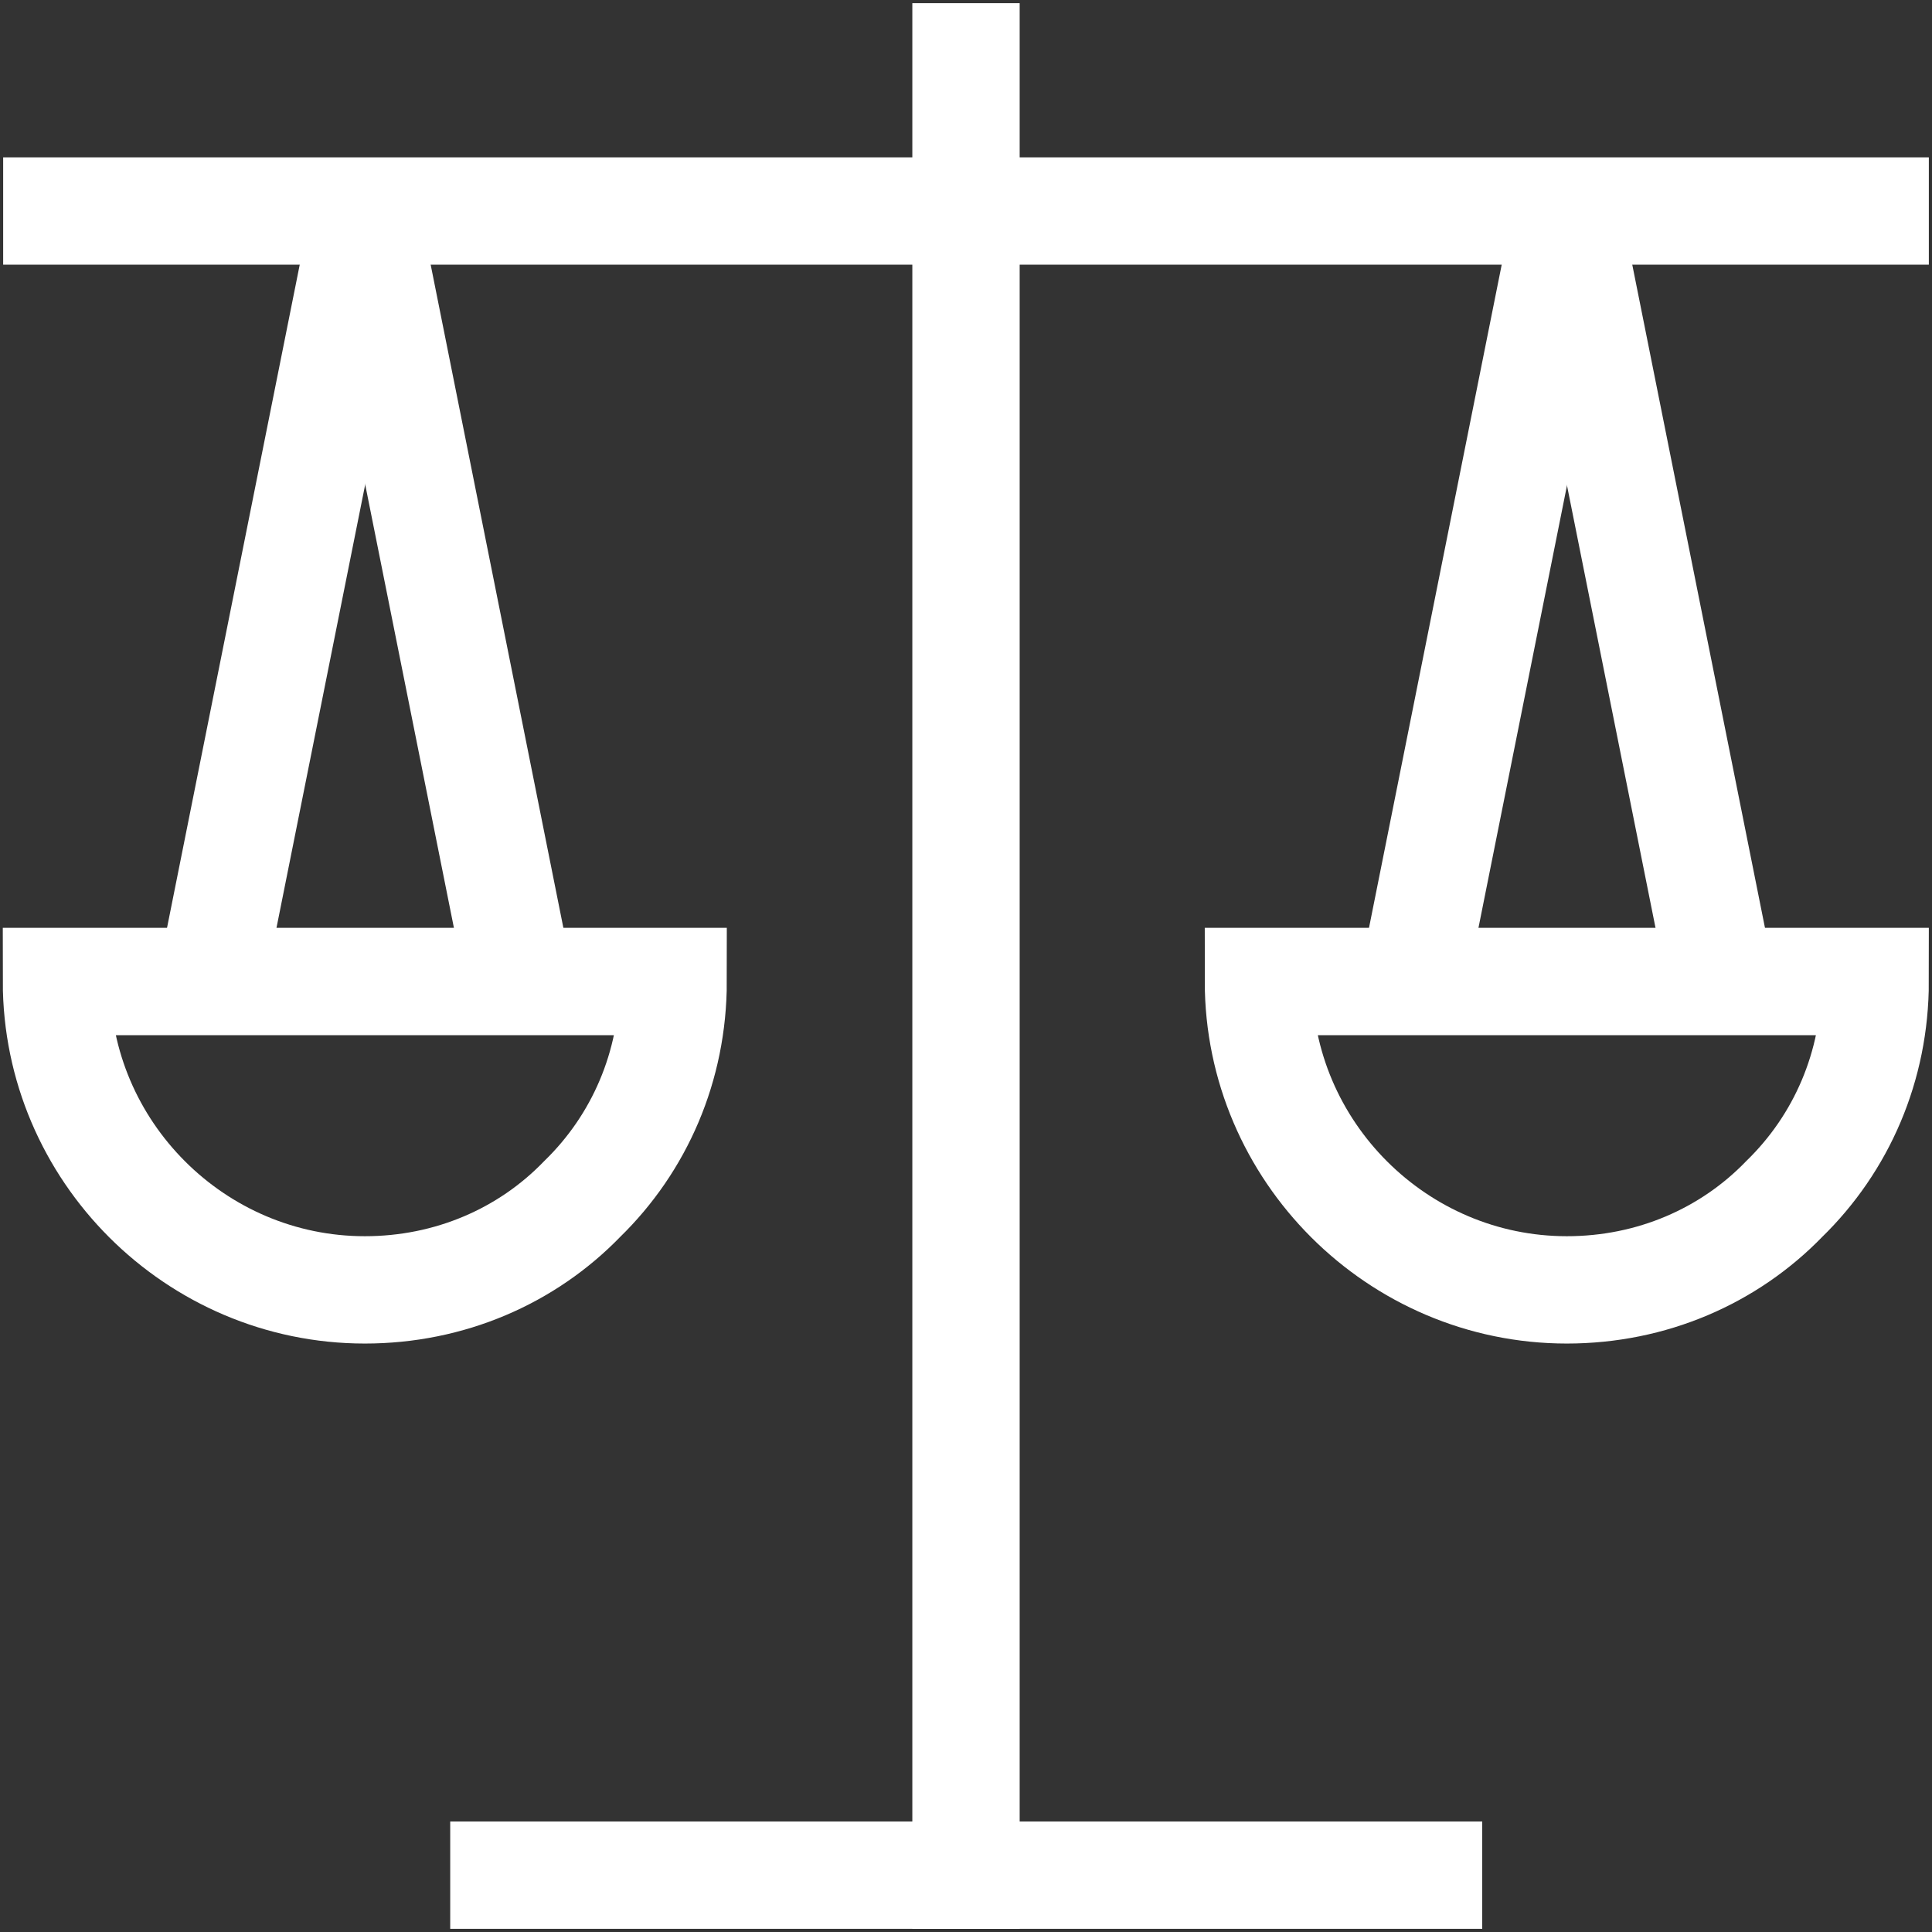
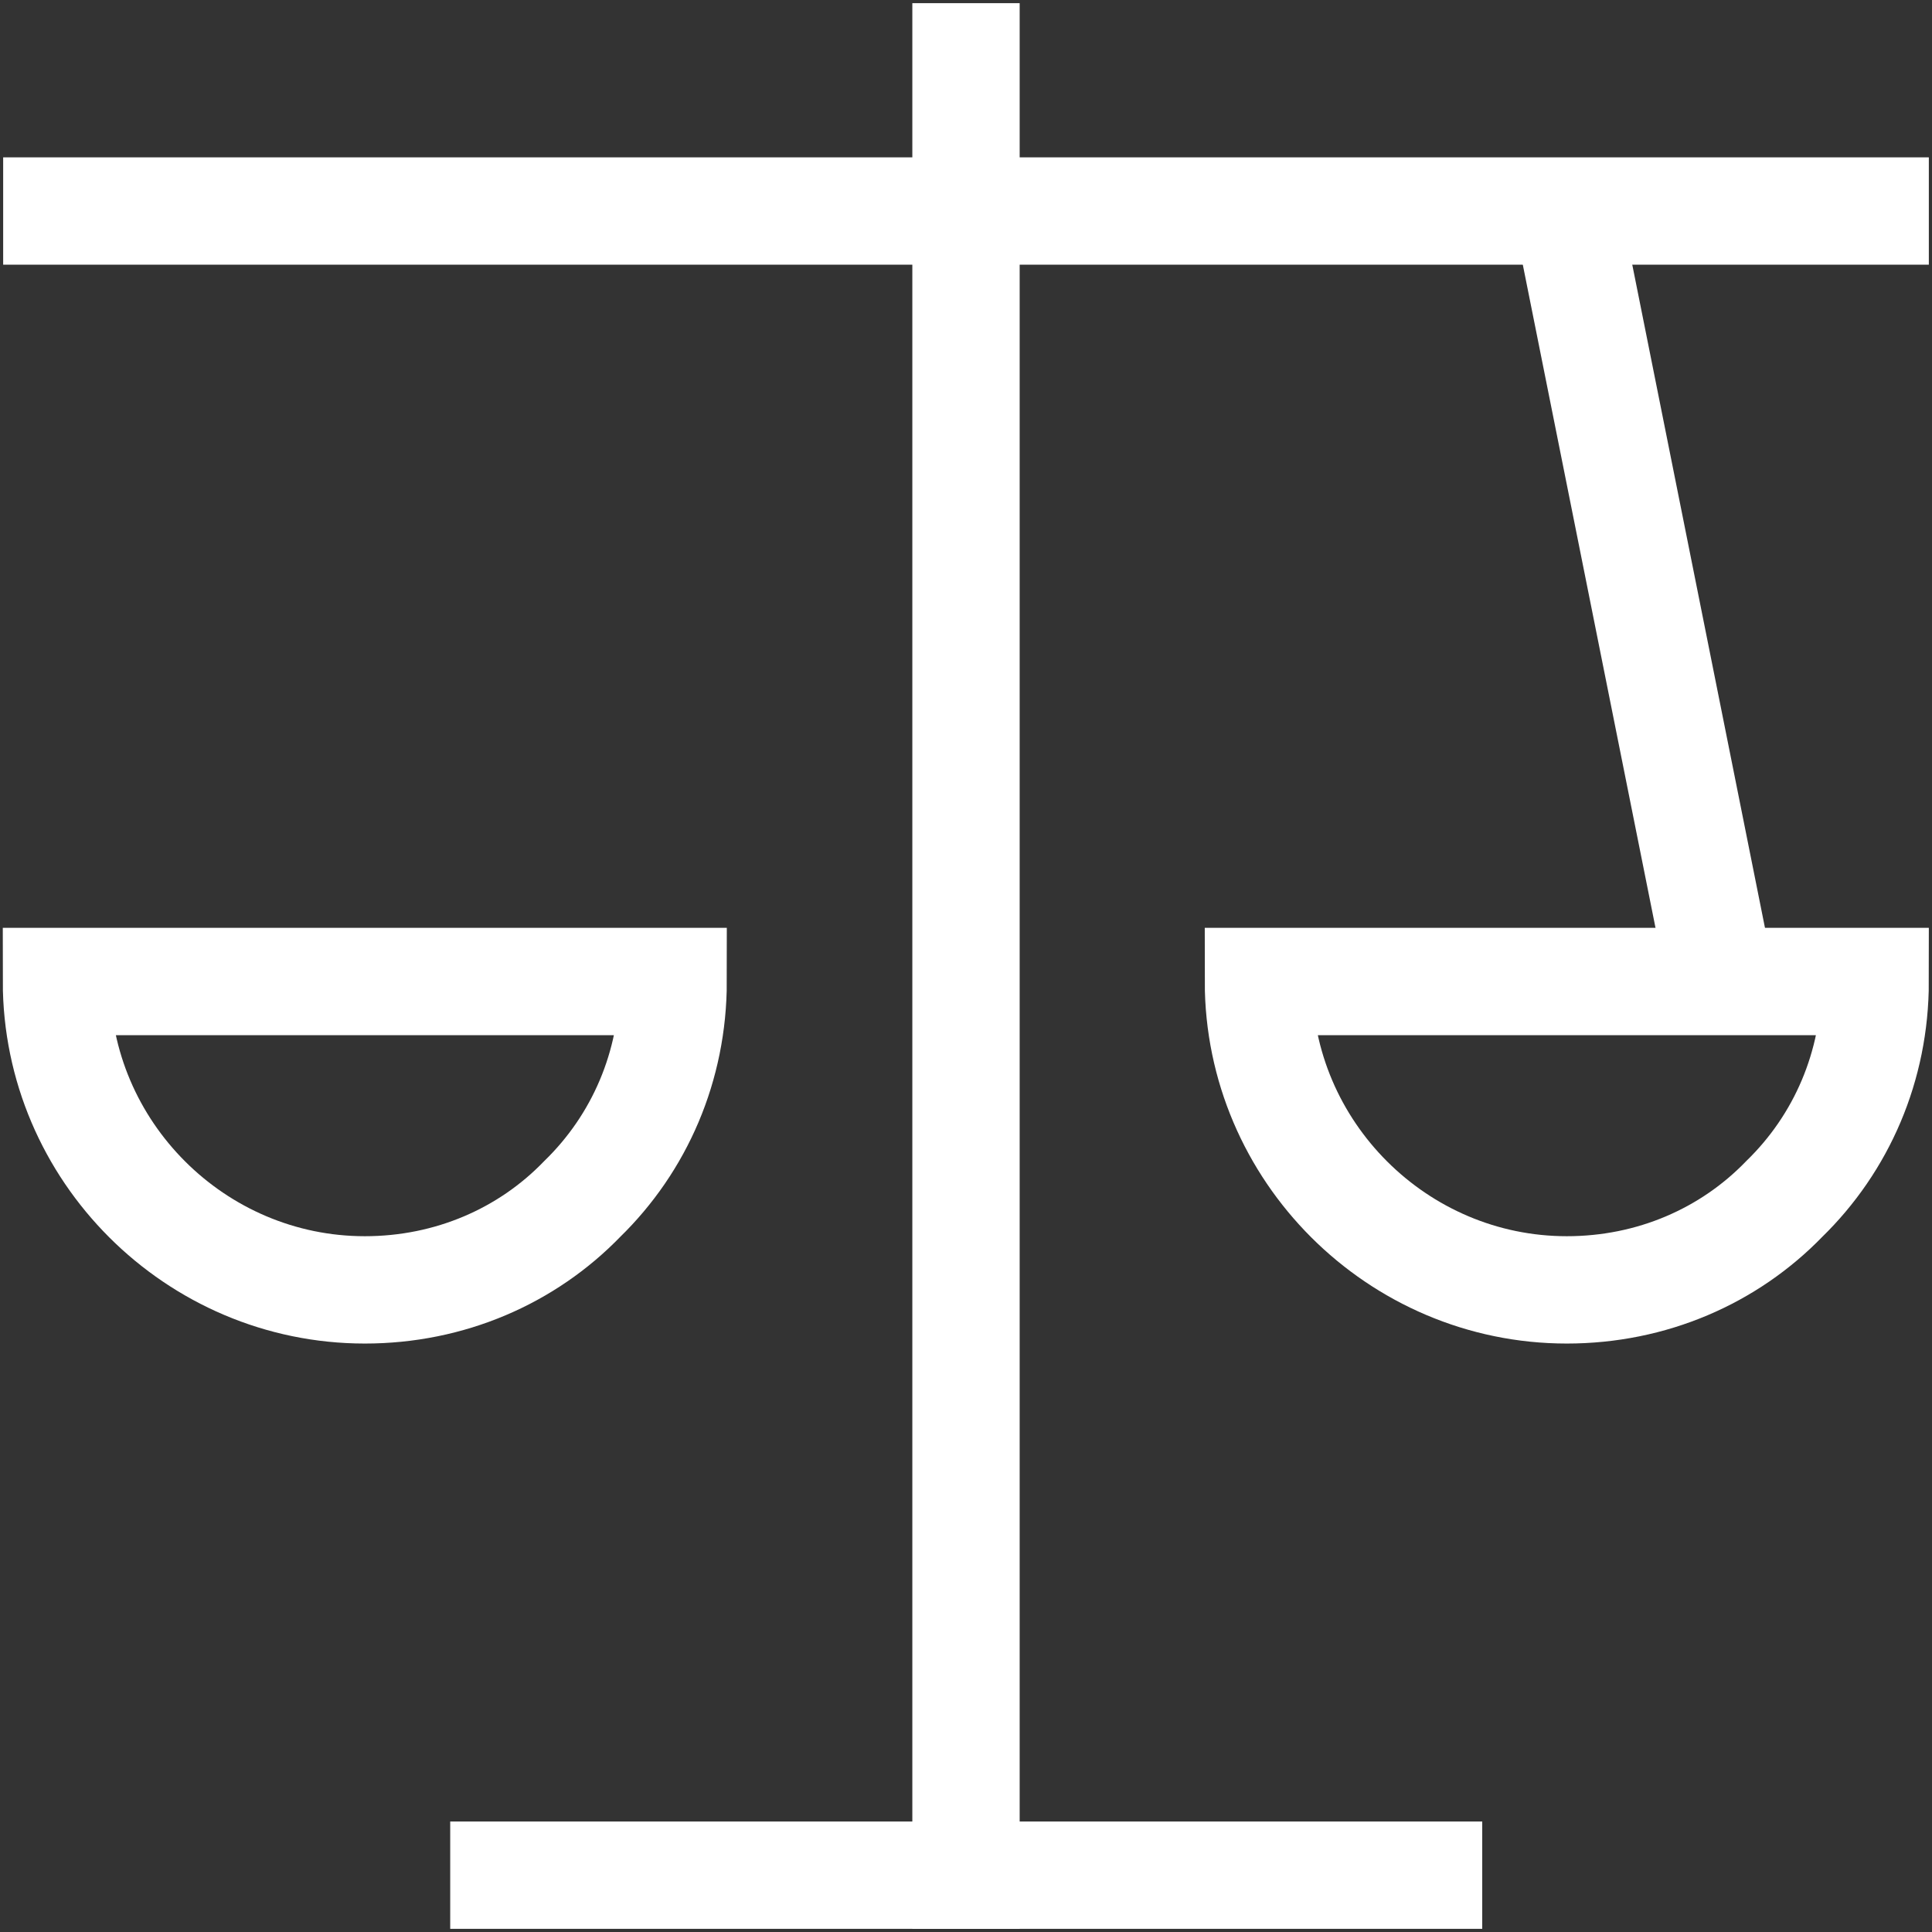
<svg xmlns="http://www.w3.org/2000/svg" width="36" height="36" viewBox="0 0 36 36" fill="none">
  <rect x="0" y="0" width="36" height="36" fill="#333333" stroke="none" />
  <g clip-path="url(#clip0_6553_13294)">
    <path d="M18 1.059V34.941" stroke="white" stroke-width="2" stroke-miterlimit="13.33" stroke-linecap="square" />
    <path d="M9.389 34.941H26.619" stroke="white" stroke-width="2" stroke-miterlimit="13.33" stroke-linecap="square" />
    <path d="M1.059 3.932H34.941" stroke="white" stroke-width="2" stroke-miterlimit="13.33" stroke-linecap="square" />
-     <path d="M6.805 3.932L9.678 18.289" stroke="white" stroke-width="2" stroke-miterlimit="13.33" />
-     <path d="M3.932 18.289L6.805 3.932" stroke="white" stroke-width="2" stroke-miterlimit="13.33" />
    <path d="M29.195 3.932L32.068 18.289" stroke="white" stroke-width="2" stroke-miterlimit="13.33" />
-     <path d="M26.329 18.289L29.202 3.932" stroke="white" stroke-width="2" stroke-miterlimit="13.33" />
    <path d="M12.543 18.289C12.543 19.87 11.915 21.303 10.849 22.341C9.819 23.407 8.379 24.035 6.798 24.035C3.642 24.035 1.052 21.451 1.052 18.289H12.537H12.543Z" stroke="white" stroke-width="2" stroke-miterlimit="13.33" />
    <path d="M34.941 18.289C34.941 19.87 34.313 21.303 33.247 22.341C32.216 23.407 30.776 24.035 29.195 24.035C26.04 24.035 23.449 21.451 23.449 18.289H34.934H34.941Z" stroke="white" stroke-width="2" stroke-miterlimit="13.33" />
  </g>
  <defs>
    <clipPath id="clip0_6553_13294">
      <rect width="36" height="36" fill="white" />
    </clipPath>
  </defs>
</svg>